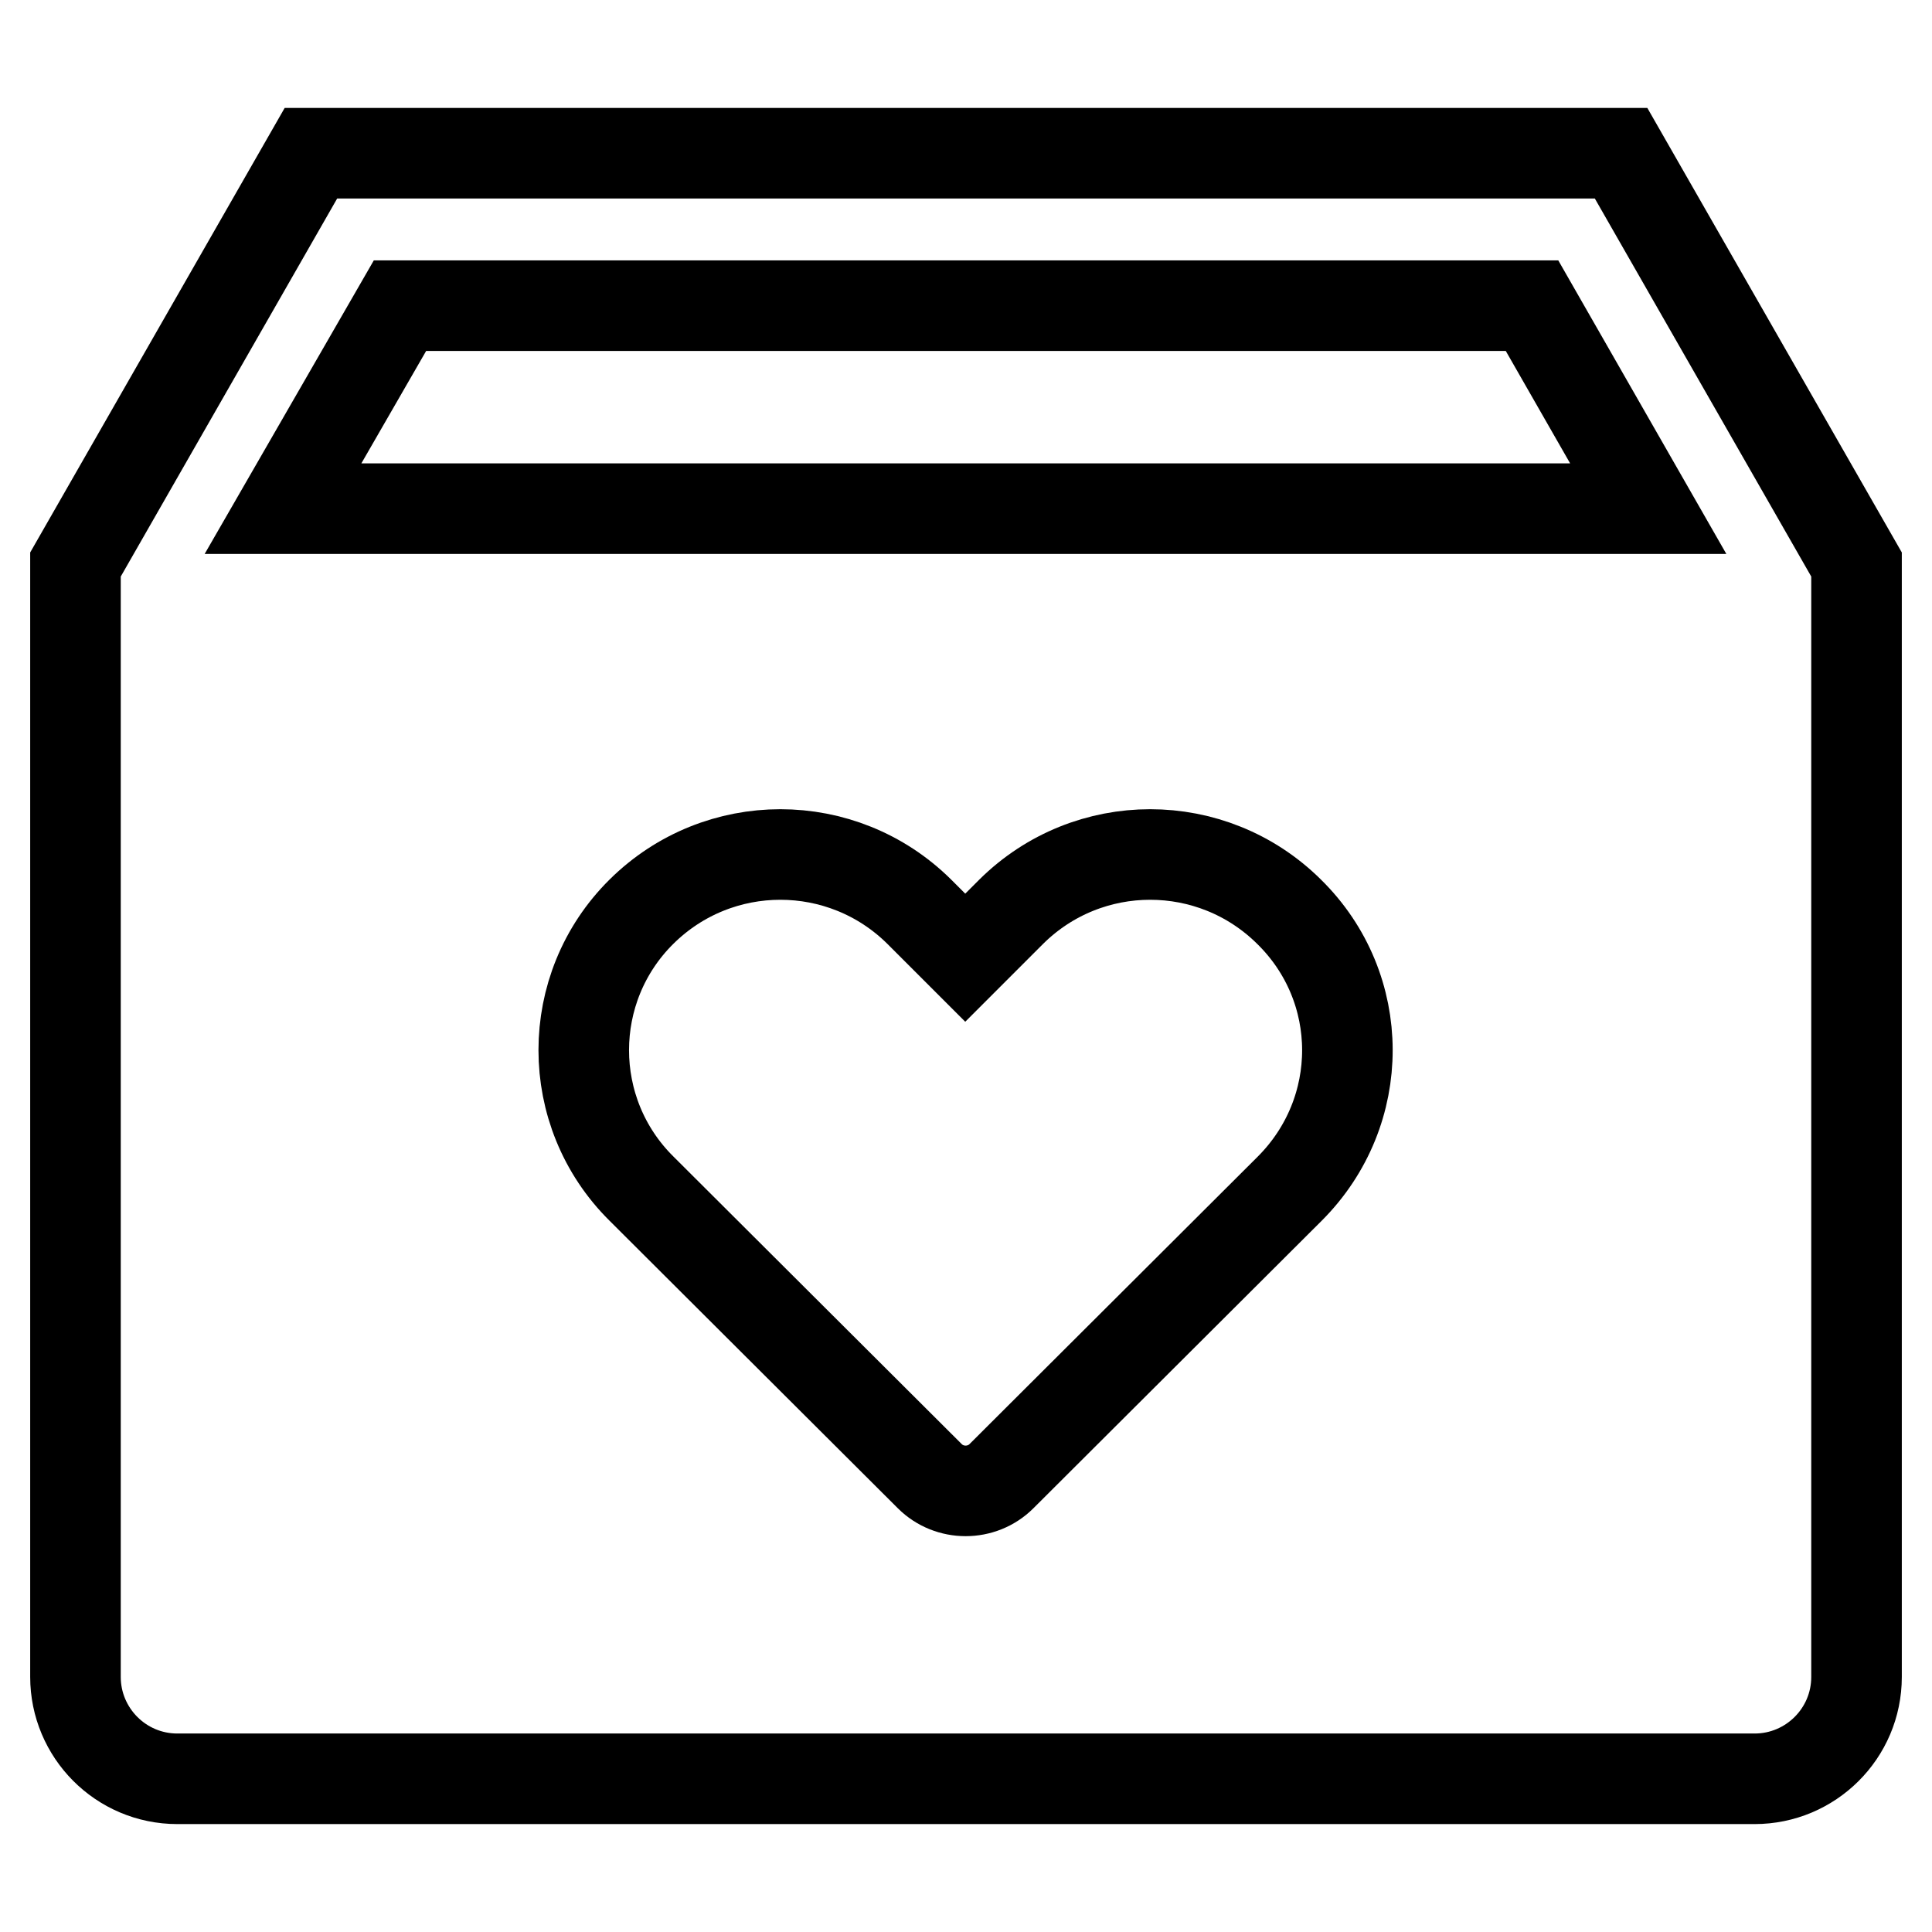
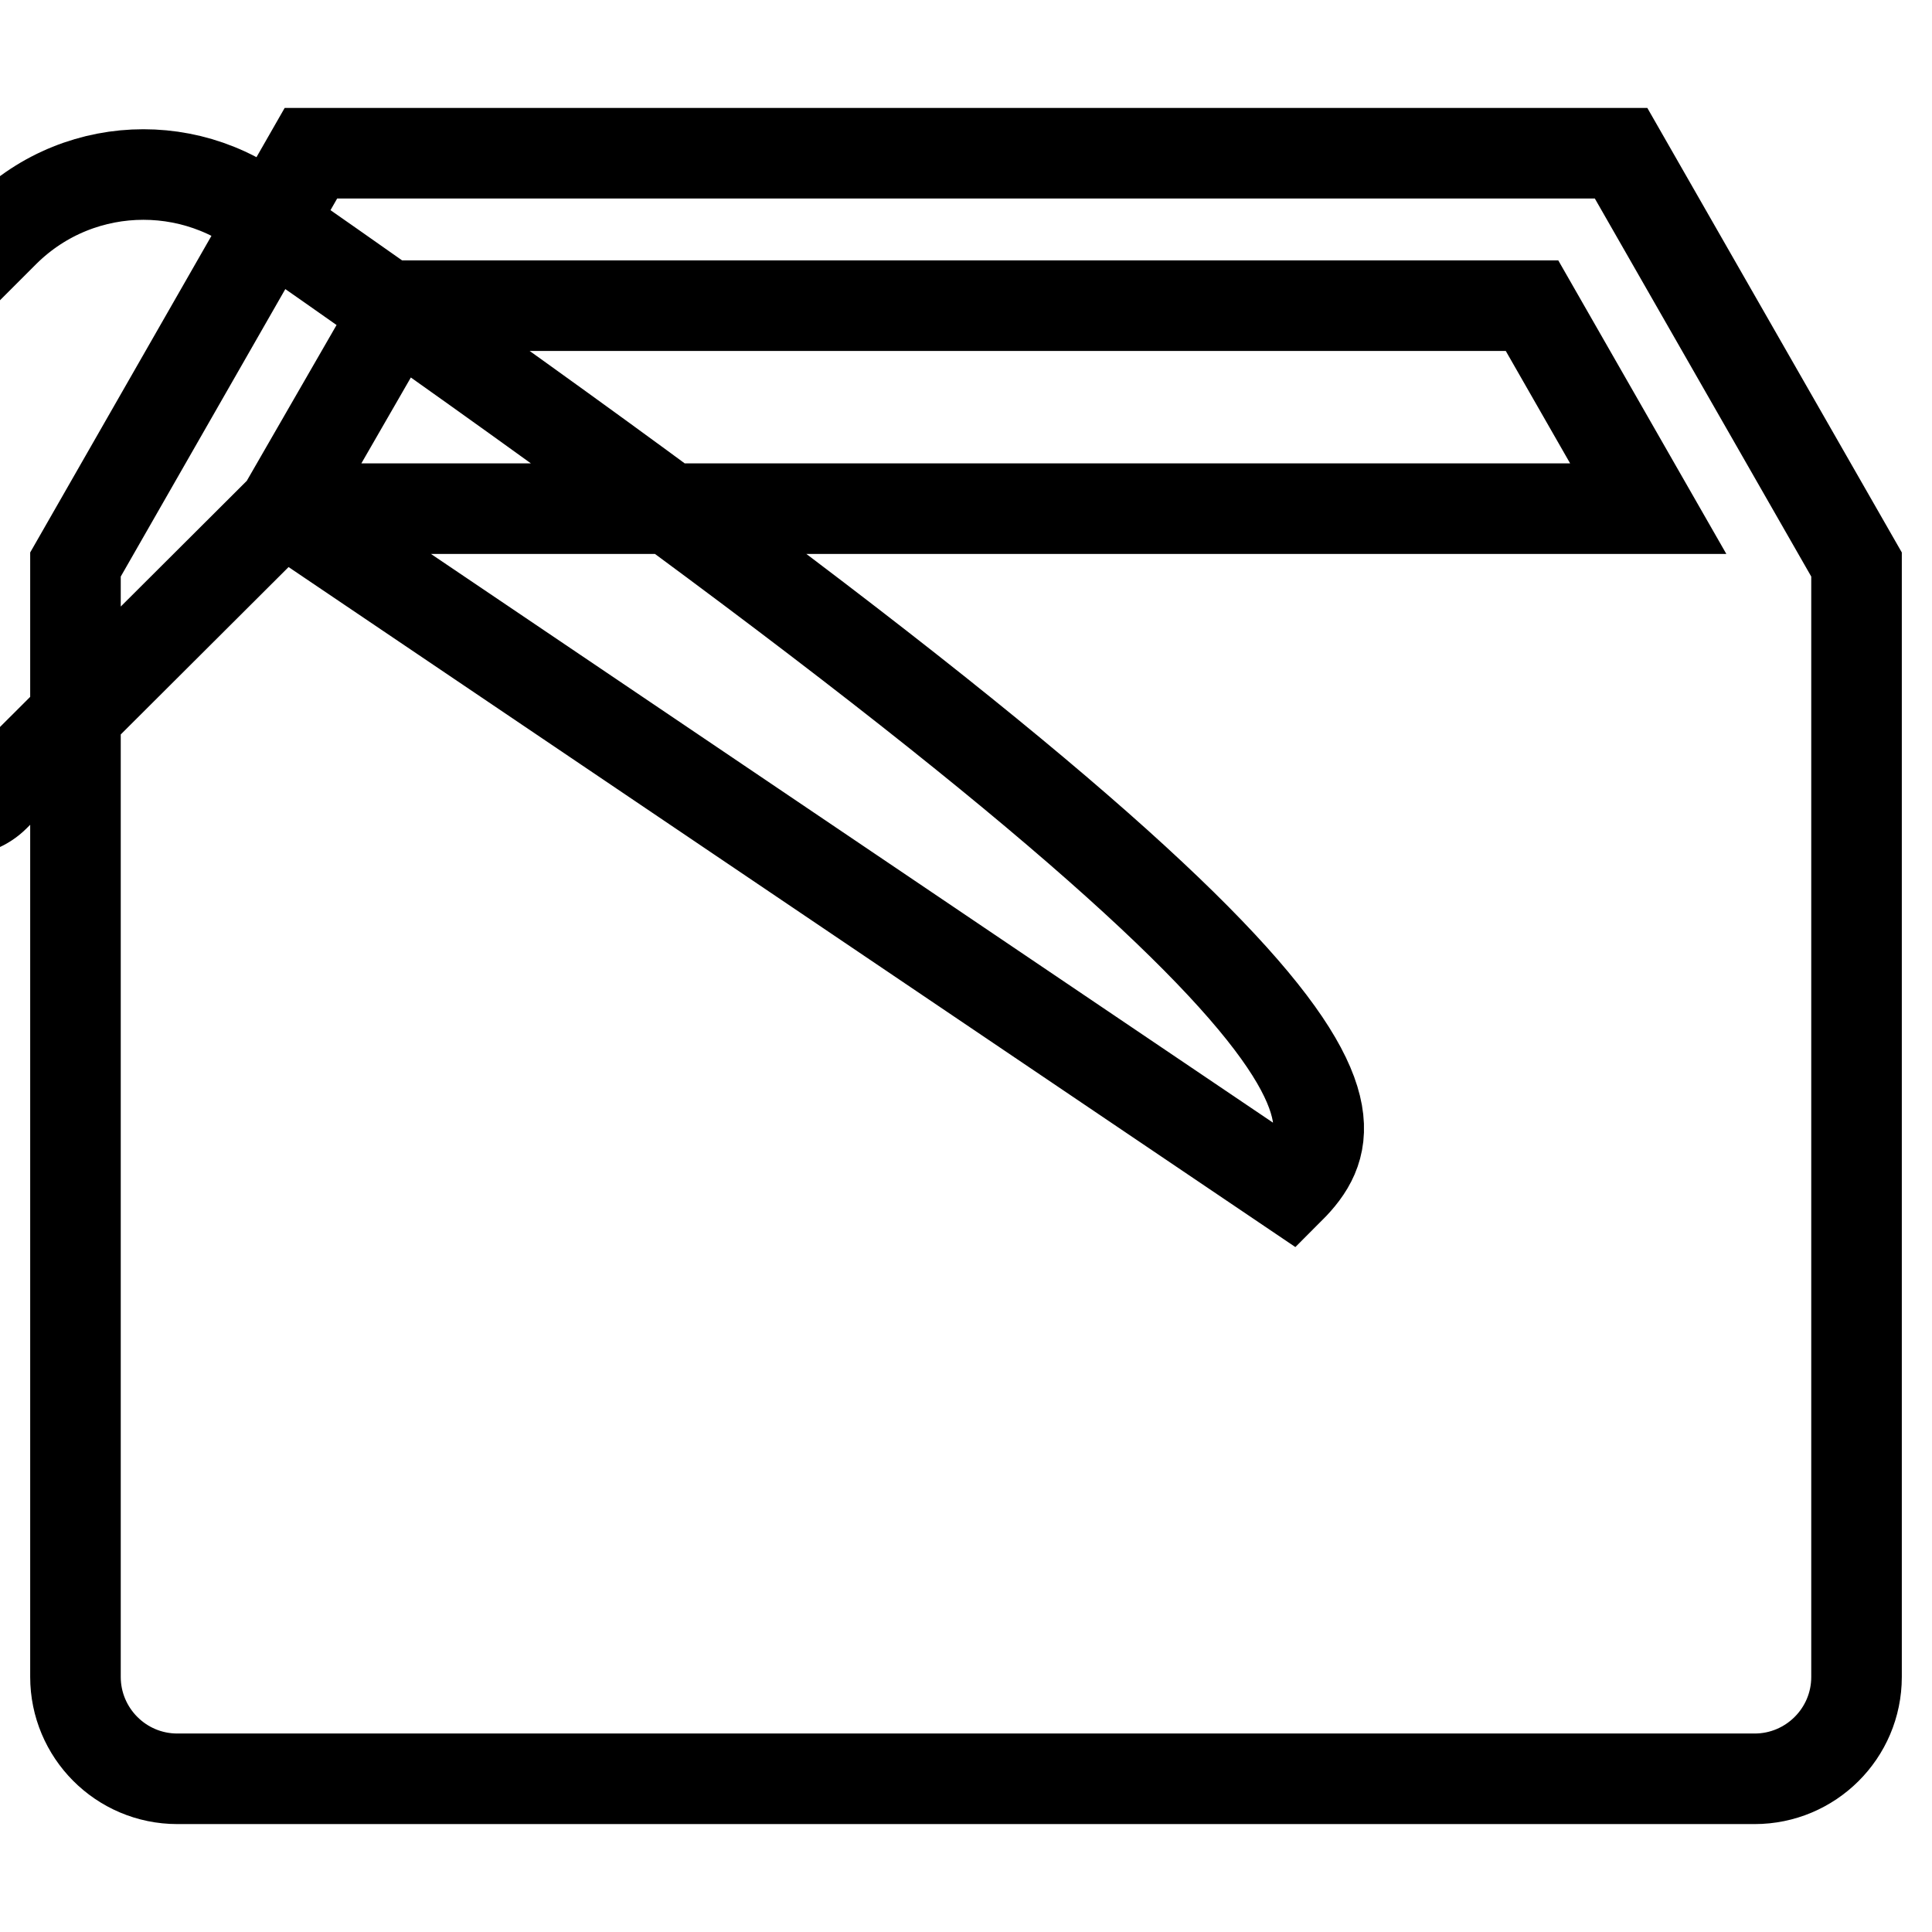
<svg xmlns="http://www.w3.org/2000/svg" version="1.1" x="0px" y="0px" viewBox="0 0 256 256" enable-background="new 0 0 256 256" xml:space="preserve">
  <g>
-     <path stroke-width="12" fill-opacity="0" stroke="#000000" d="M37.5,67.4L53,40.5H203l15.4,26.9H37.5z M170.9,157.5l-38.2,38.1c-2.6,2.6-6.9,2.6-9.5,0l-38.2-38.1 c-10.2-10.1-10.2-26.6,0-36.7c10.2-10.1,26.6-10.1,36.8,0l6.1,6.1l6.1-6.1c10.2-10.1,26.6-10.1,36.8,0 C181.1,130.9,181.1,147.3,170.9,157.5z M214.8,20.3H41.2L10,74.8v147.4c0,7.4,6,13.5,13.5,13.5h209c7.4,0,13.5-6,13.5-13.5V74.8 L214.8,20.3z" />
+     <path stroke-width="12" fill-opacity="0" stroke="#000000" d="M37.5,67.4L53,40.5H203l15.4,26.9H37.5z l-38.2,38.1c-2.6,2.6-6.9,2.6-9.5,0l-38.2-38.1 c-10.2-10.1-10.2-26.6,0-36.7c10.2-10.1,26.6-10.1,36.8,0l6.1,6.1l6.1-6.1c10.2-10.1,26.6-10.1,36.8,0 C181.1,130.9,181.1,147.3,170.9,157.5z M214.8,20.3H41.2L10,74.8v147.4c0,7.4,6,13.5,13.5,13.5h209c7.4,0,13.5-6,13.5-13.5V74.8 L214.8,20.3z" />
  </g>
</svg>